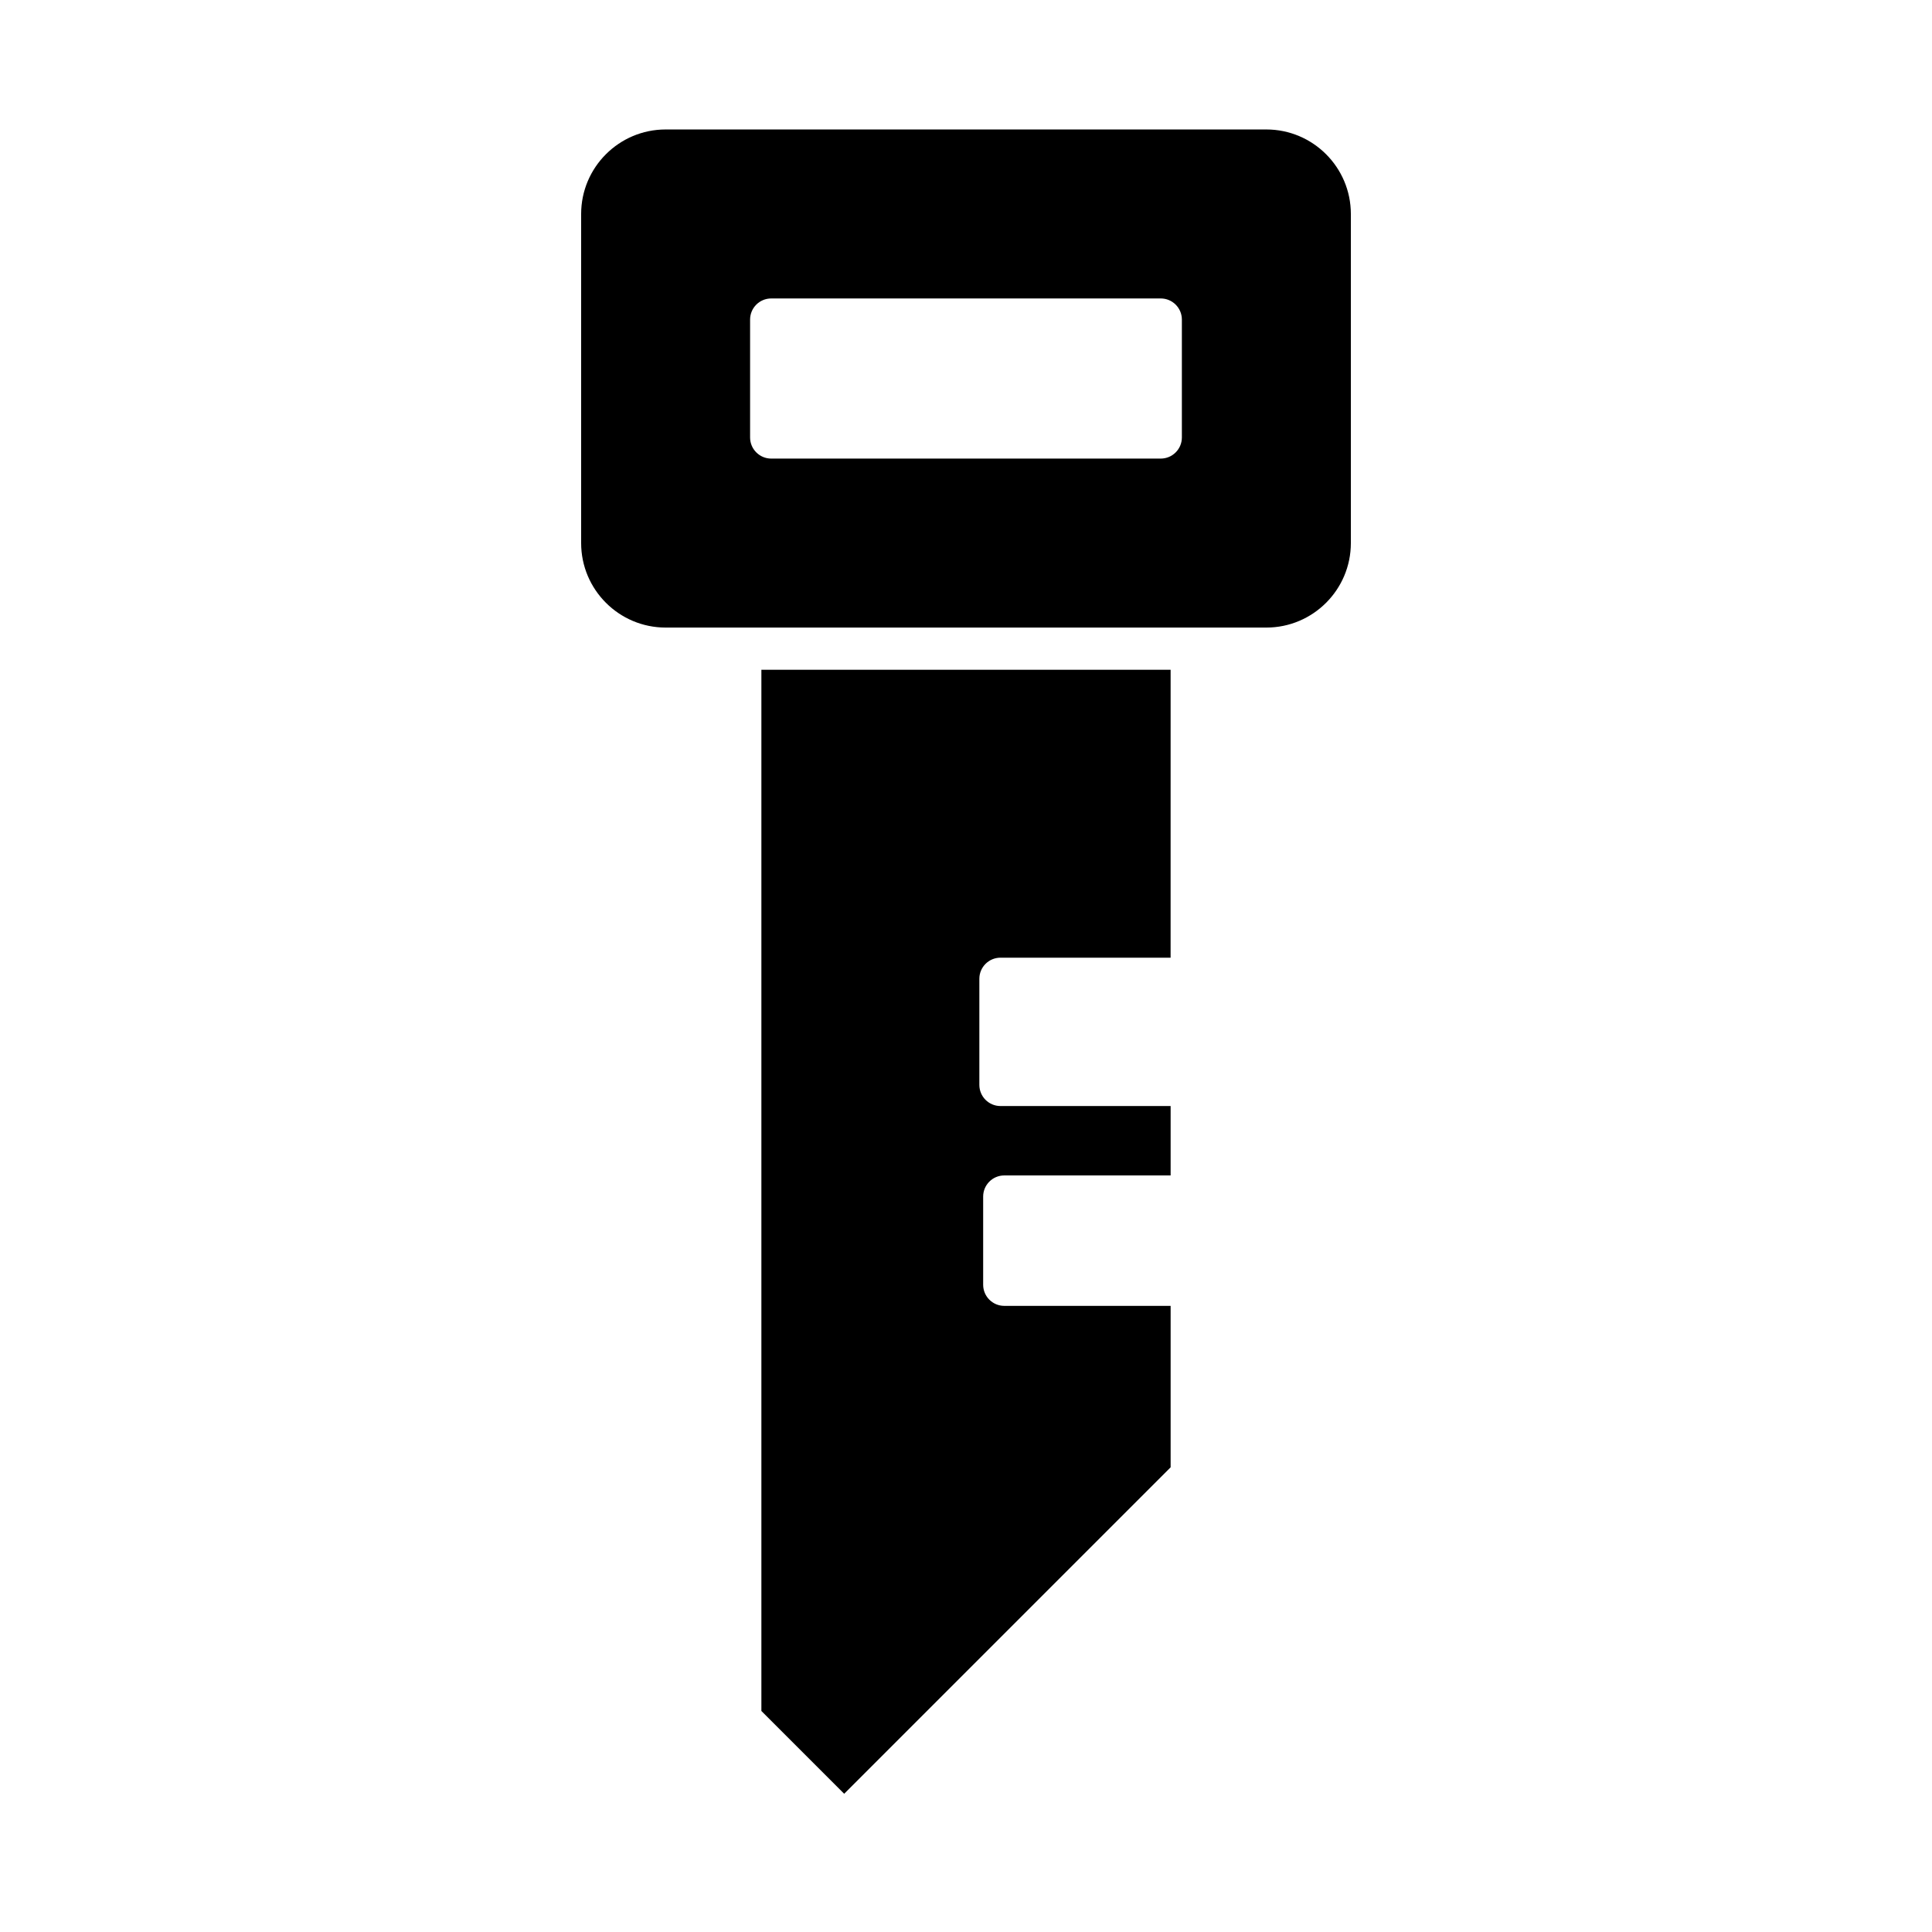
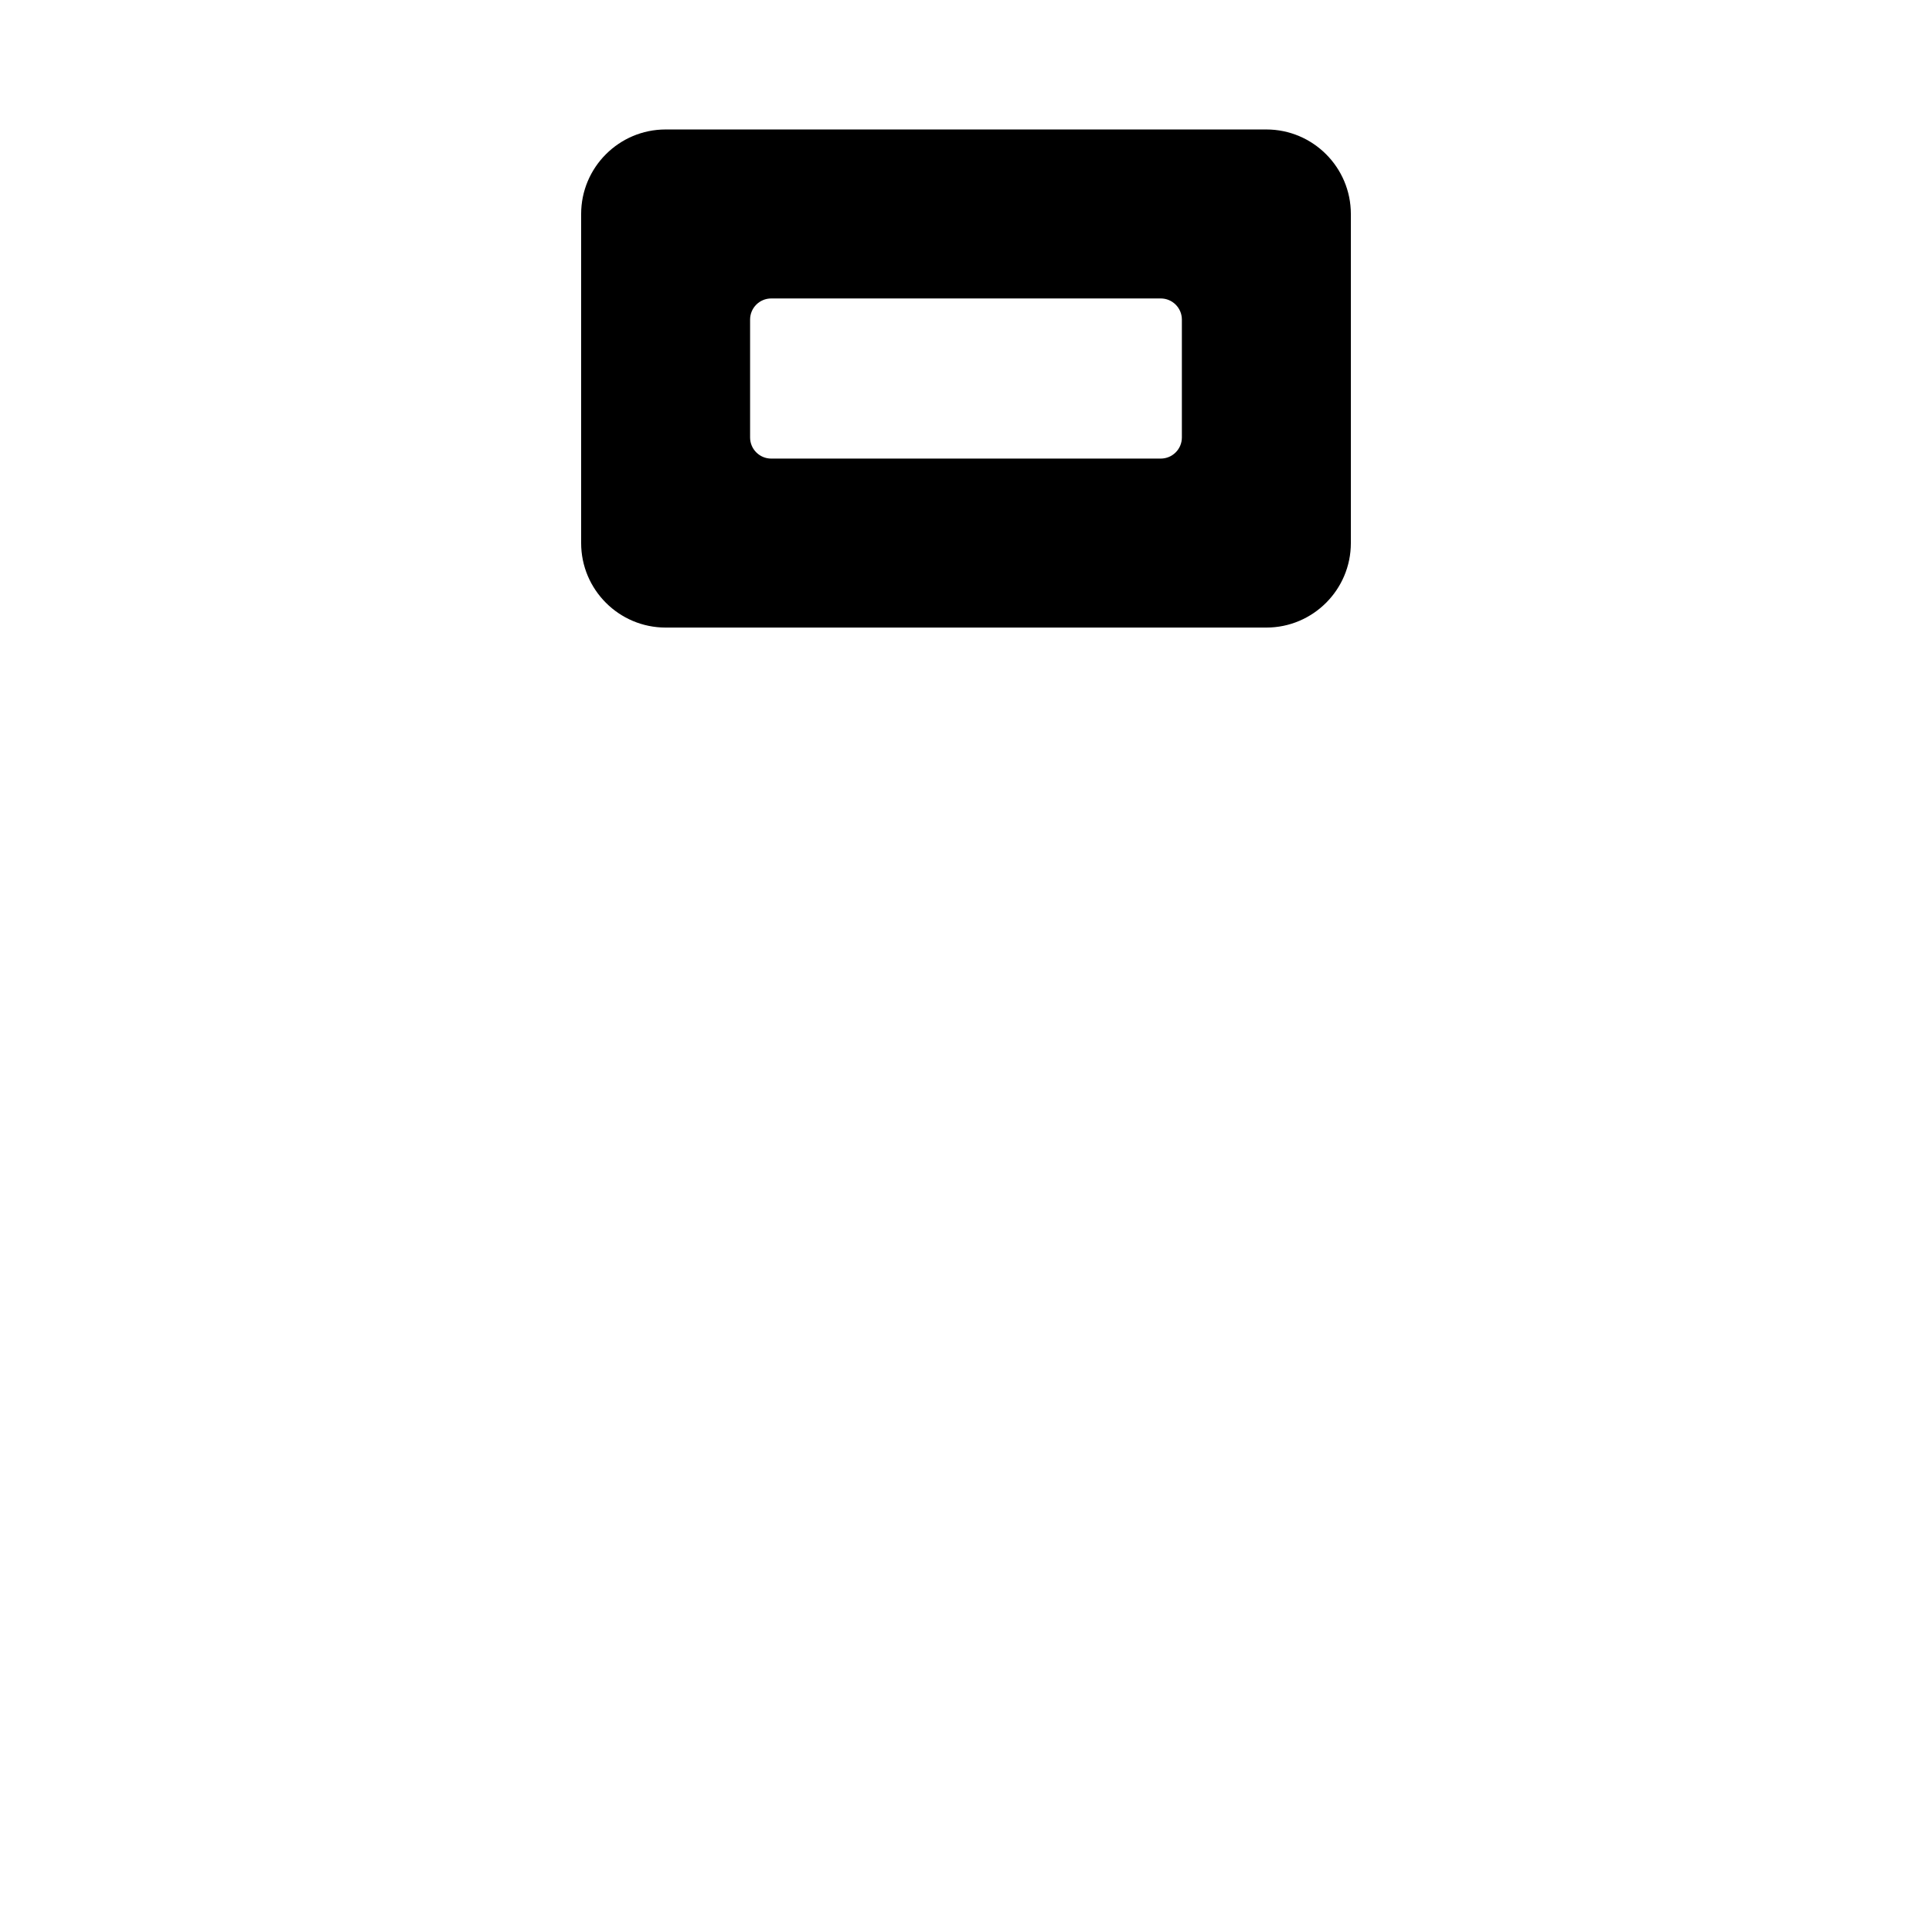
<svg xmlns="http://www.w3.org/2000/svg" fill="#000000" width="800px" height="800px" version="1.1" viewBox="144 144 512 512">
  <g>
-     <path d="m409.13 397.8h45.09l0.004-76.301h-108.45v275.93l21.938 21.938 86.516-86.516v-42.781h-44.082c-3.09 0-5.598-2.508-5.598-5.598v-23.371c0-3.09 2.508-5.598 5.598-5.598h44.082v-18.391h-45.09c-3.09 0-5.598-2.508-5.598-5.598v-28.117c-0.004-3.094 2.504-5.598 5.594-5.598z" />
    <path d="m479.6 178.31h-159.2c-12.348 0-22.391 10.047-22.391 22.391v87.219c0 12.348 10.047 22.391 22.391 22.391h159.2c12.348 0 22.391-10.047 22.391-22.391v-87.219c0-12.348-10.043-22.391-22.391-22.391zm-22.391 81.621c0 3.09-2.508 5.598-5.598 5.598h-103.23c-3.09 0-5.598-2.508-5.598-5.598v-31.238c0-3.09 2.508-5.598 5.598-5.598h103.23c3.09 0 5.598 2.508 5.598 5.598z" />
  </g>
</svg>